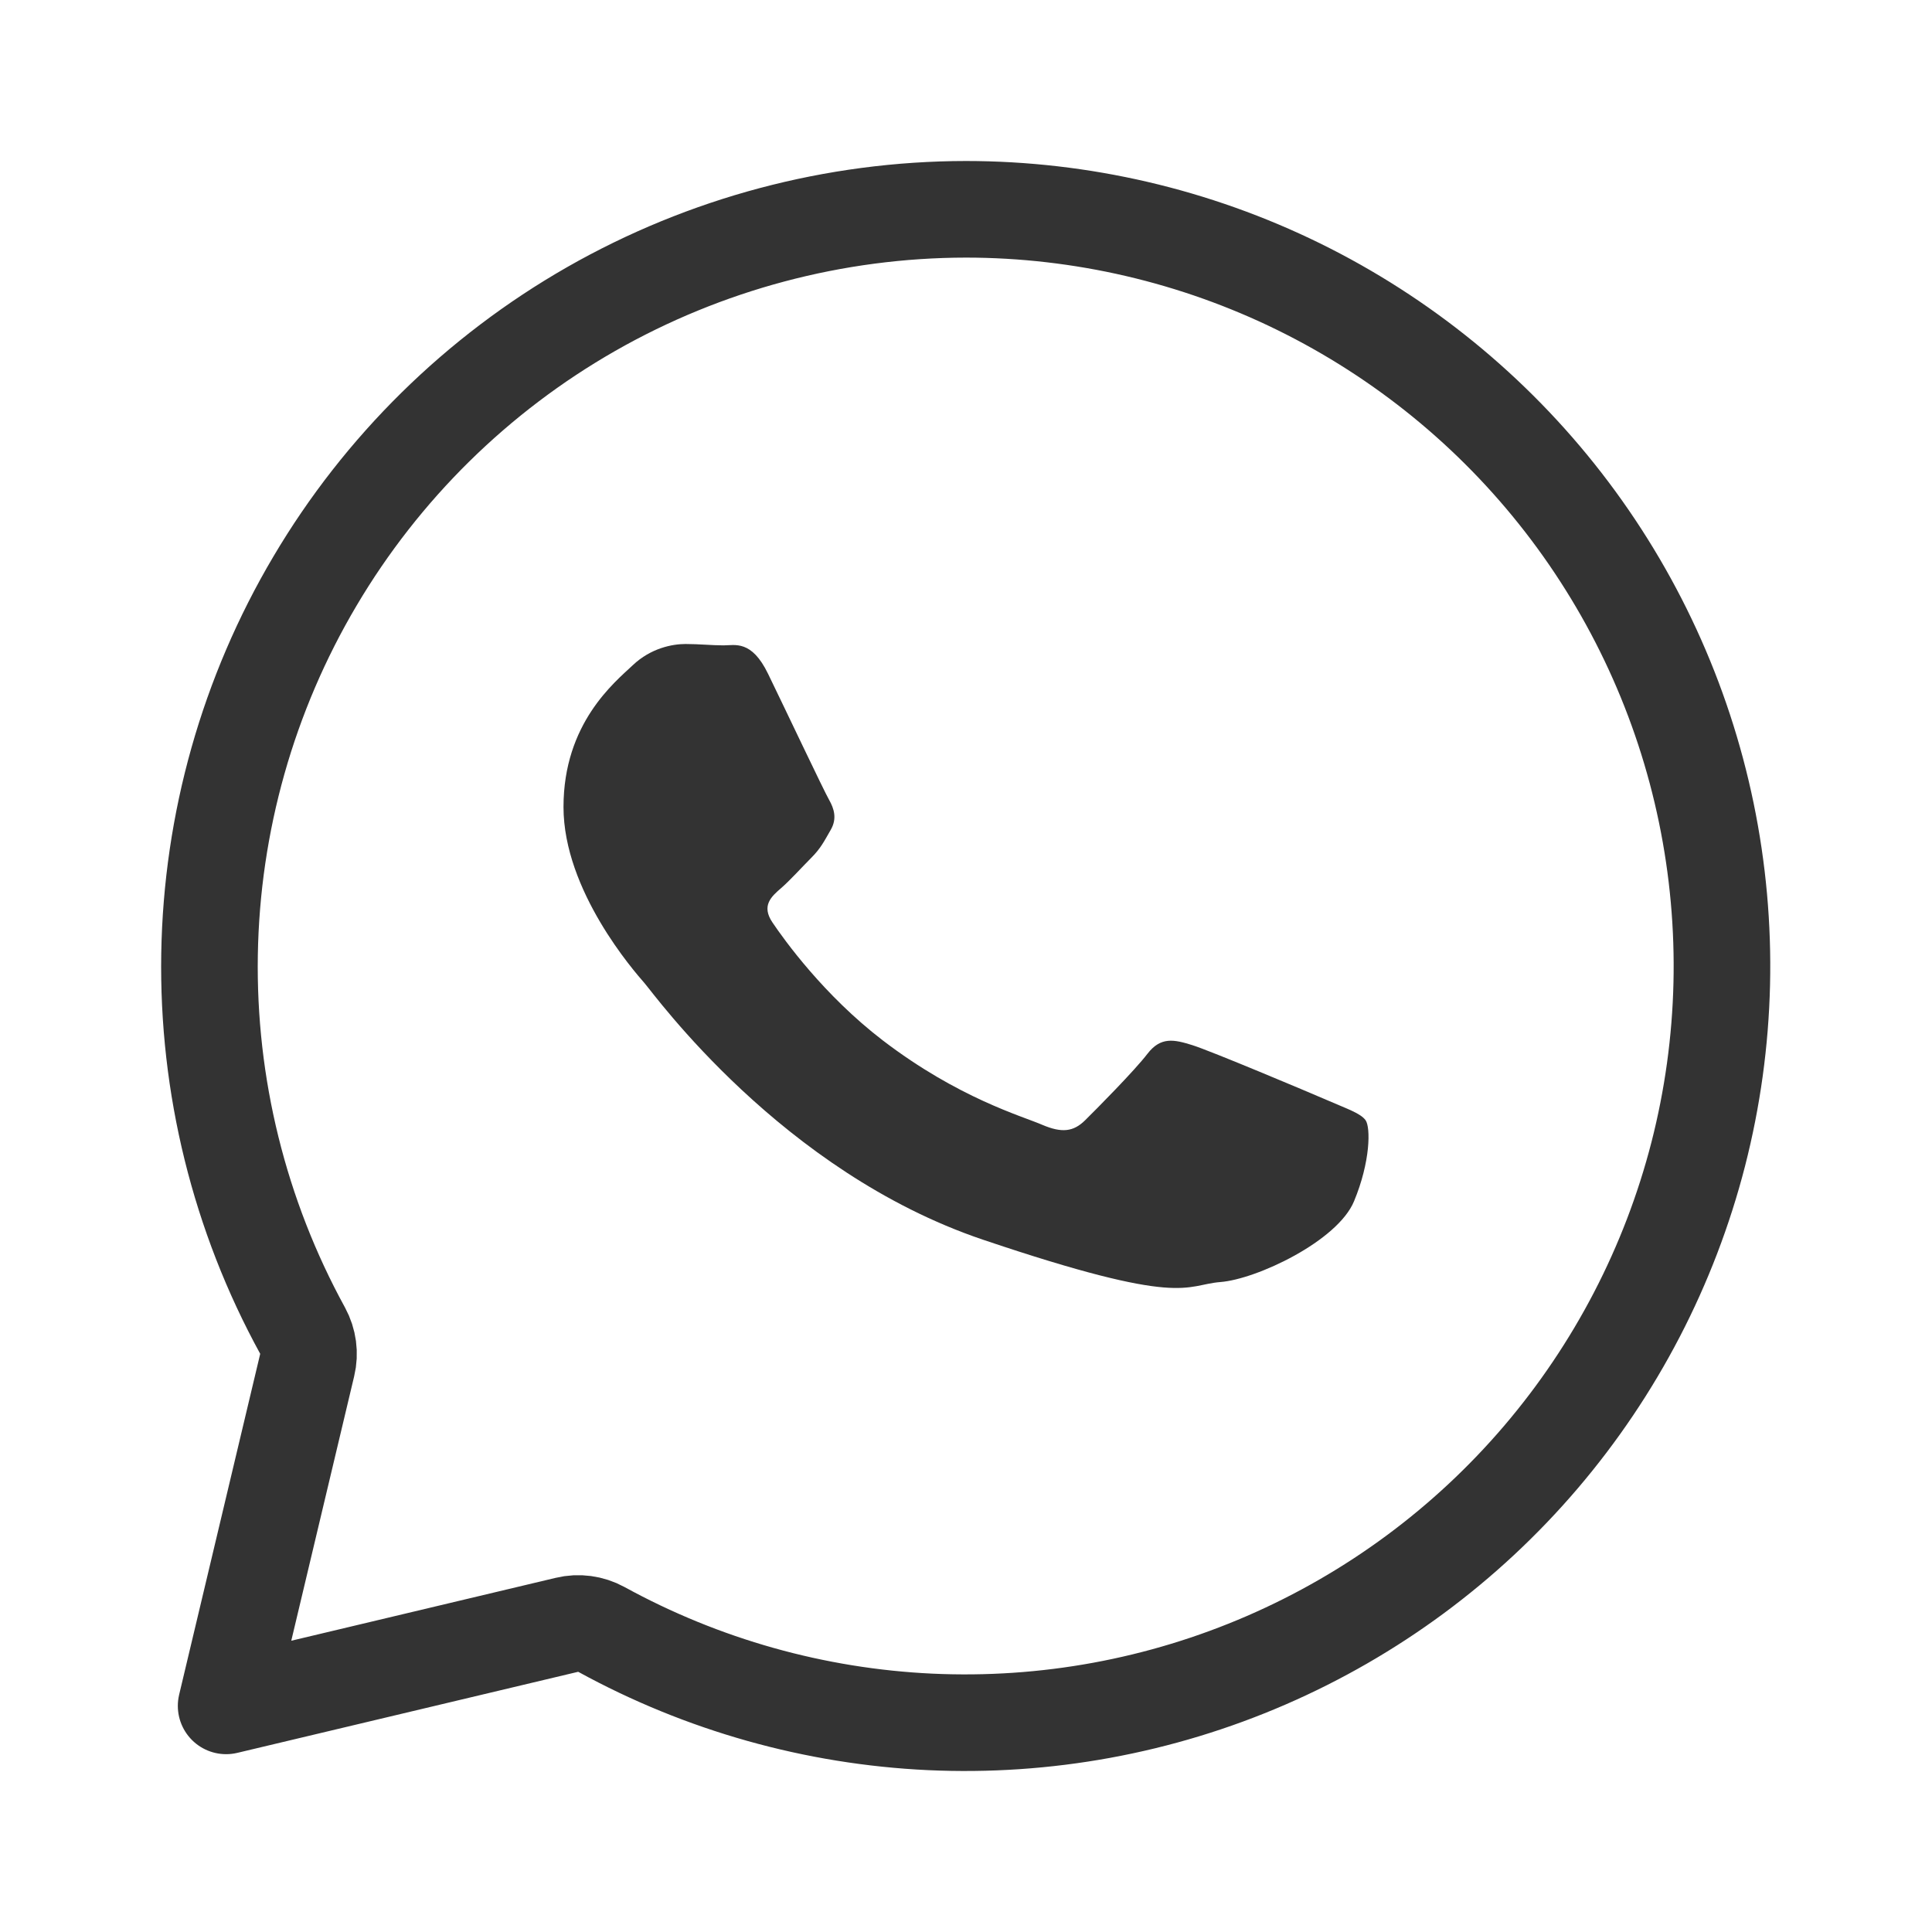
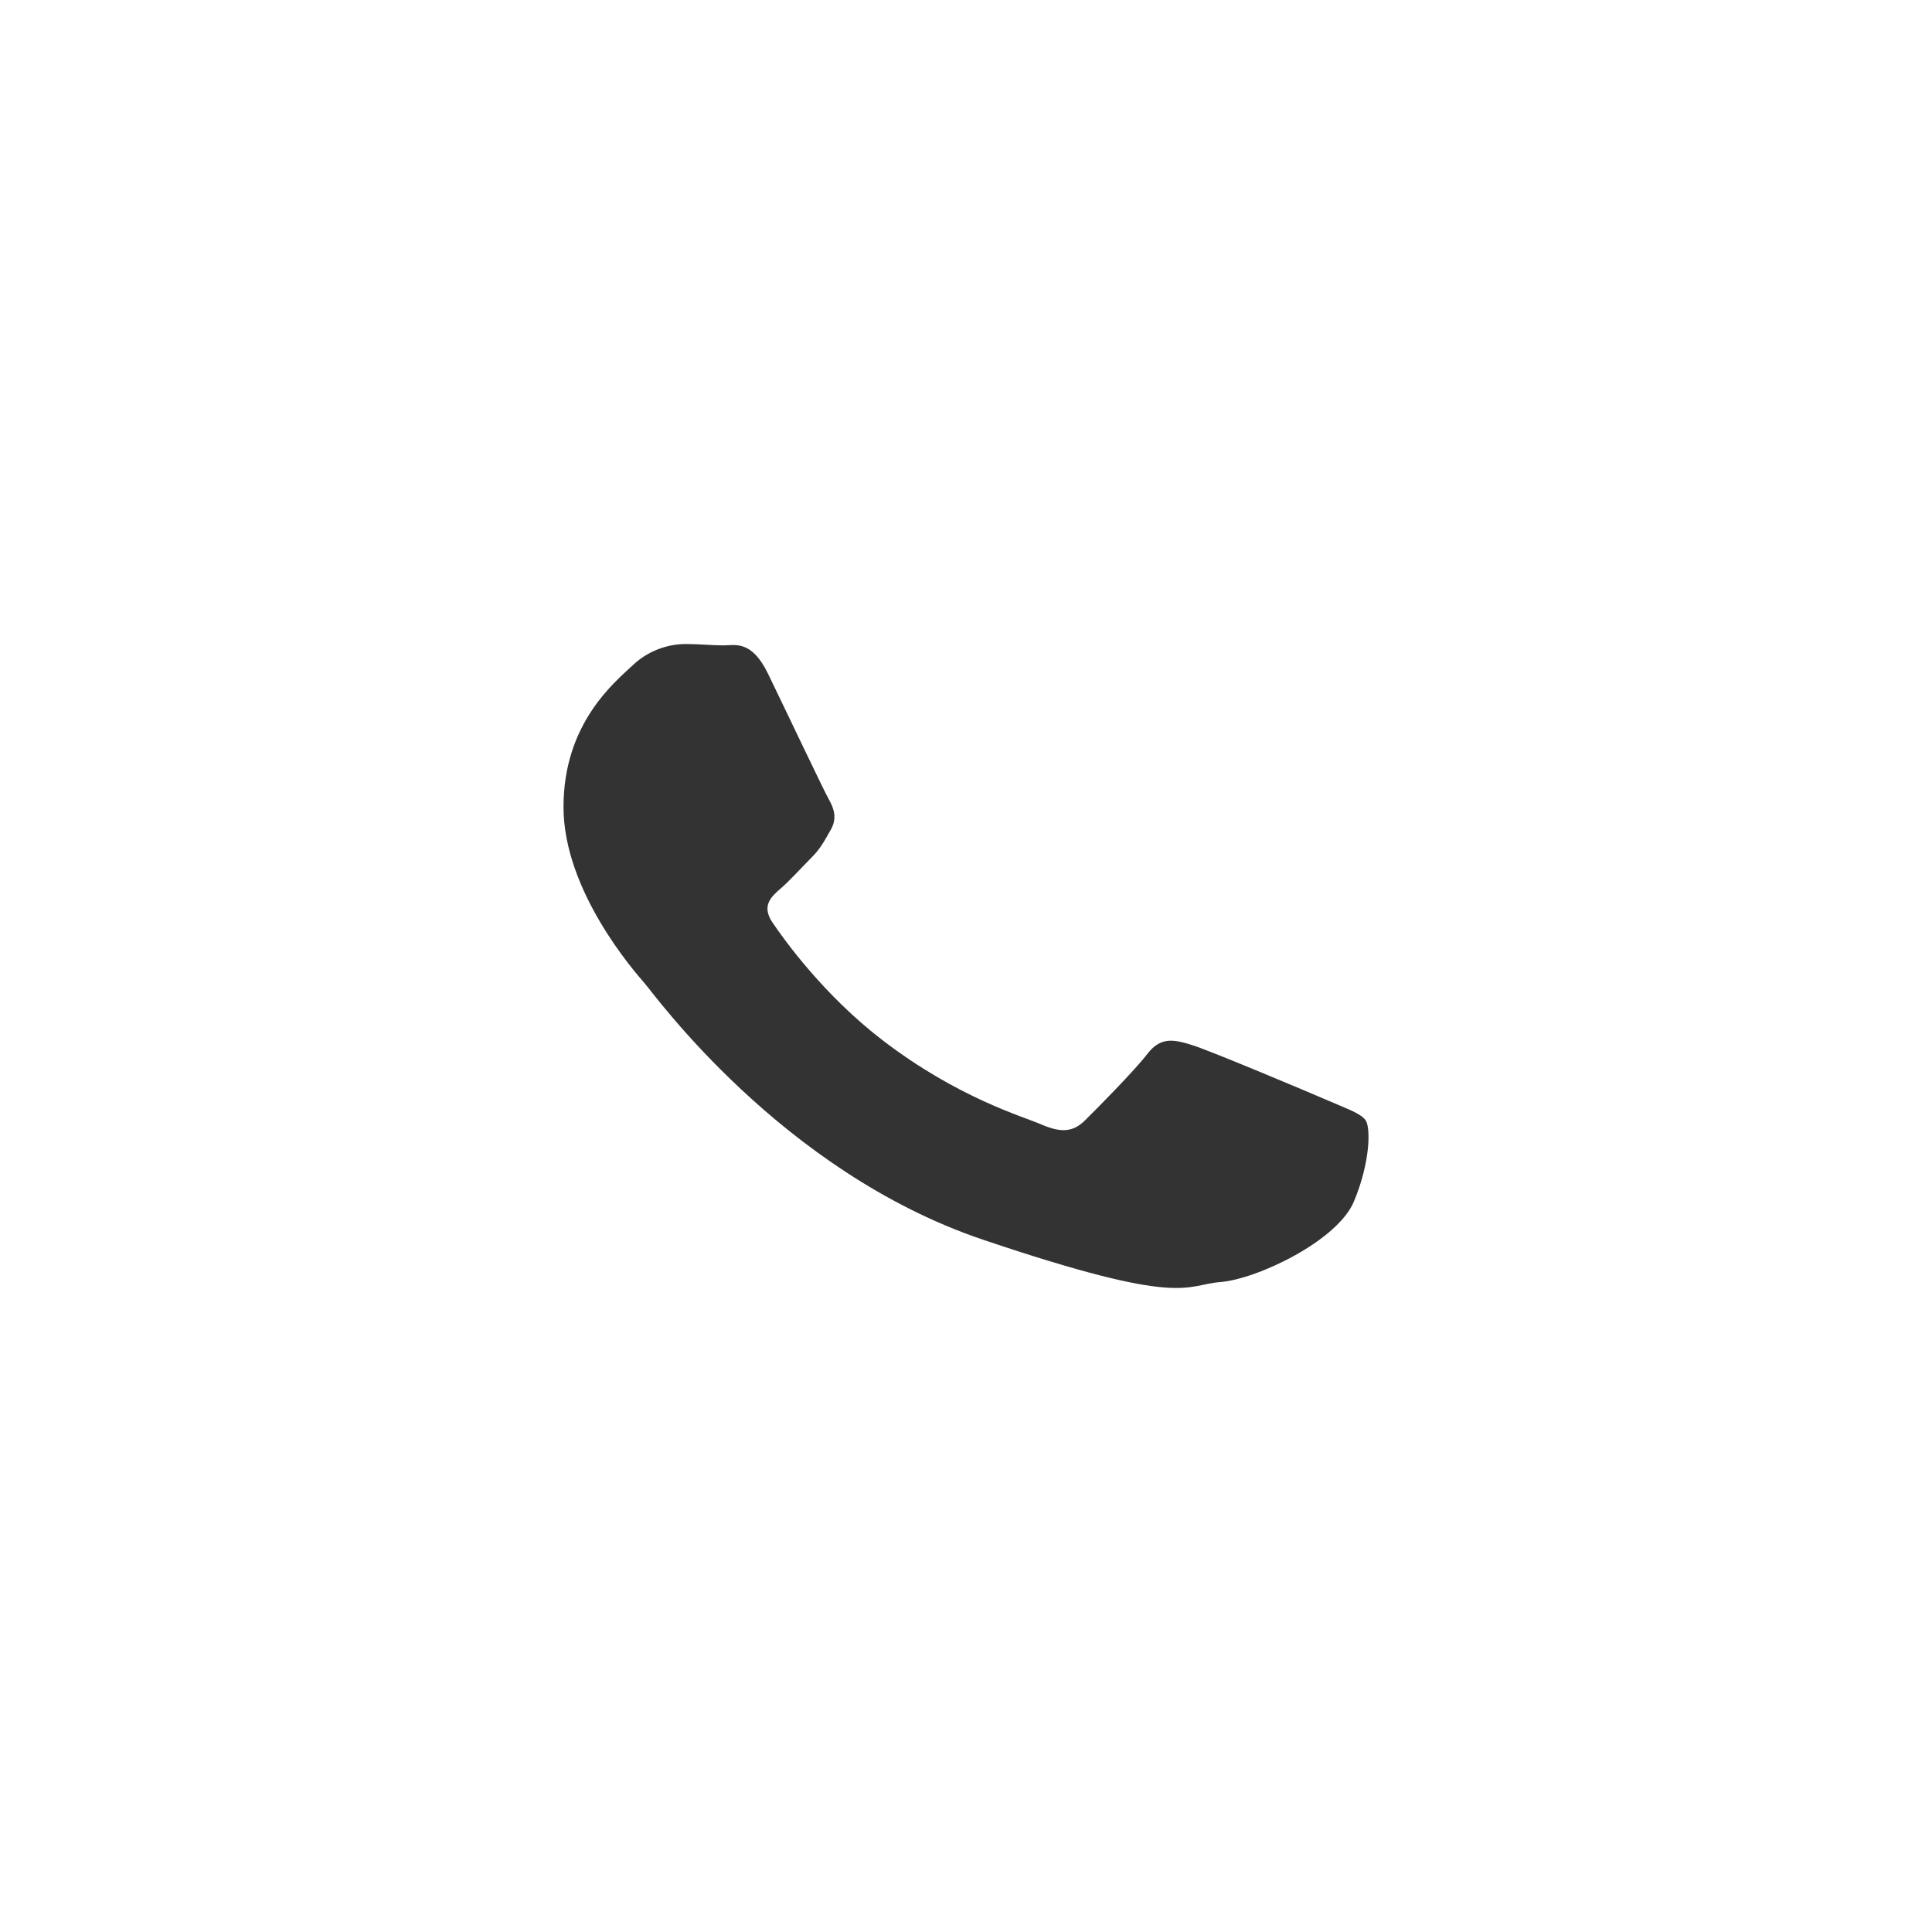
<svg xmlns="http://www.w3.org/2000/svg" width="24" height="24" viewBox="0 0 24 24" fill="none">
-   <path d="M3.816 16.957C3.851 16.813 3.83 16.661 3.759 16.53C2.974 15.098 2.576 13.486 2.603 11.854C2.63 10.221 3.081 8.623 3.913 7.218C4.744 5.813 5.927 4.648 7.345 3.838C8.763 3.029 10.367 2.602 12 2.6C13.433 2.601 14.846 2.93 16.132 3.561C17.418 4.193 18.543 5.109 19.421 6.242C20.299 7.375 20.906 8.693 21.196 10.096C21.486 11.499 21.452 12.95 21.096 14.338C20.739 15.726 20.07 17.013 19.14 18.103C18.21 19.193 17.043 20.055 15.728 20.625C14.413 21.195 12.986 21.456 11.555 21.39C10.123 21.323 8.726 20.93 7.47 20.241C7.34 20.17 7.187 20.149 7.043 20.184L2.809 21.191L3.816 16.957Z" stroke="#333333" stroke-width="1.2" stroke-linecap="round" stroke-linejoin="round" />
  <path d="M16.964 13.916C16.901 13.829 16.737 13.776 16.492 13.669C16.247 13.563 15.036 13.053 14.811 12.983C14.584 12.912 14.42 12.877 14.256 13.088C14.094 13.3 13.622 13.776 13.478 13.918C13.334 14.059 13.191 14.077 12.945 13.972C12.699 13.865 11.906 13.643 10.966 12.924C10.234 12.363 9.74 11.673 9.597 11.461C9.453 11.25 9.583 11.136 9.705 11.031C9.815 10.935 9.951 10.784 10.074 10.66C10.197 10.537 10.238 10.45 10.32 10.308C10.401 10.167 10.36 10.044 10.3 9.937C10.238 9.831 9.747 8.793 9.541 8.37C9.336 7.947 9.131 8.017 8.987 8.017C8.844 8.017 8.68 8 8.516 8C8.352 8 8.085 8.051 7.861 8.263C7.636 8.475 7 8.985 7 10.025C7 11.066 7.881 12.069 8.004 12.21C8.128 12.35 9.707 14.553 12.208 15.399C14.71 16.244 14.71 15.962 15.16 15.926C15.612 15.891 16.616 15.416 16.82 14.923C17.026 14.428 17.026 14.004 16.964 13.916Z" fill="#333333" />
</svg>